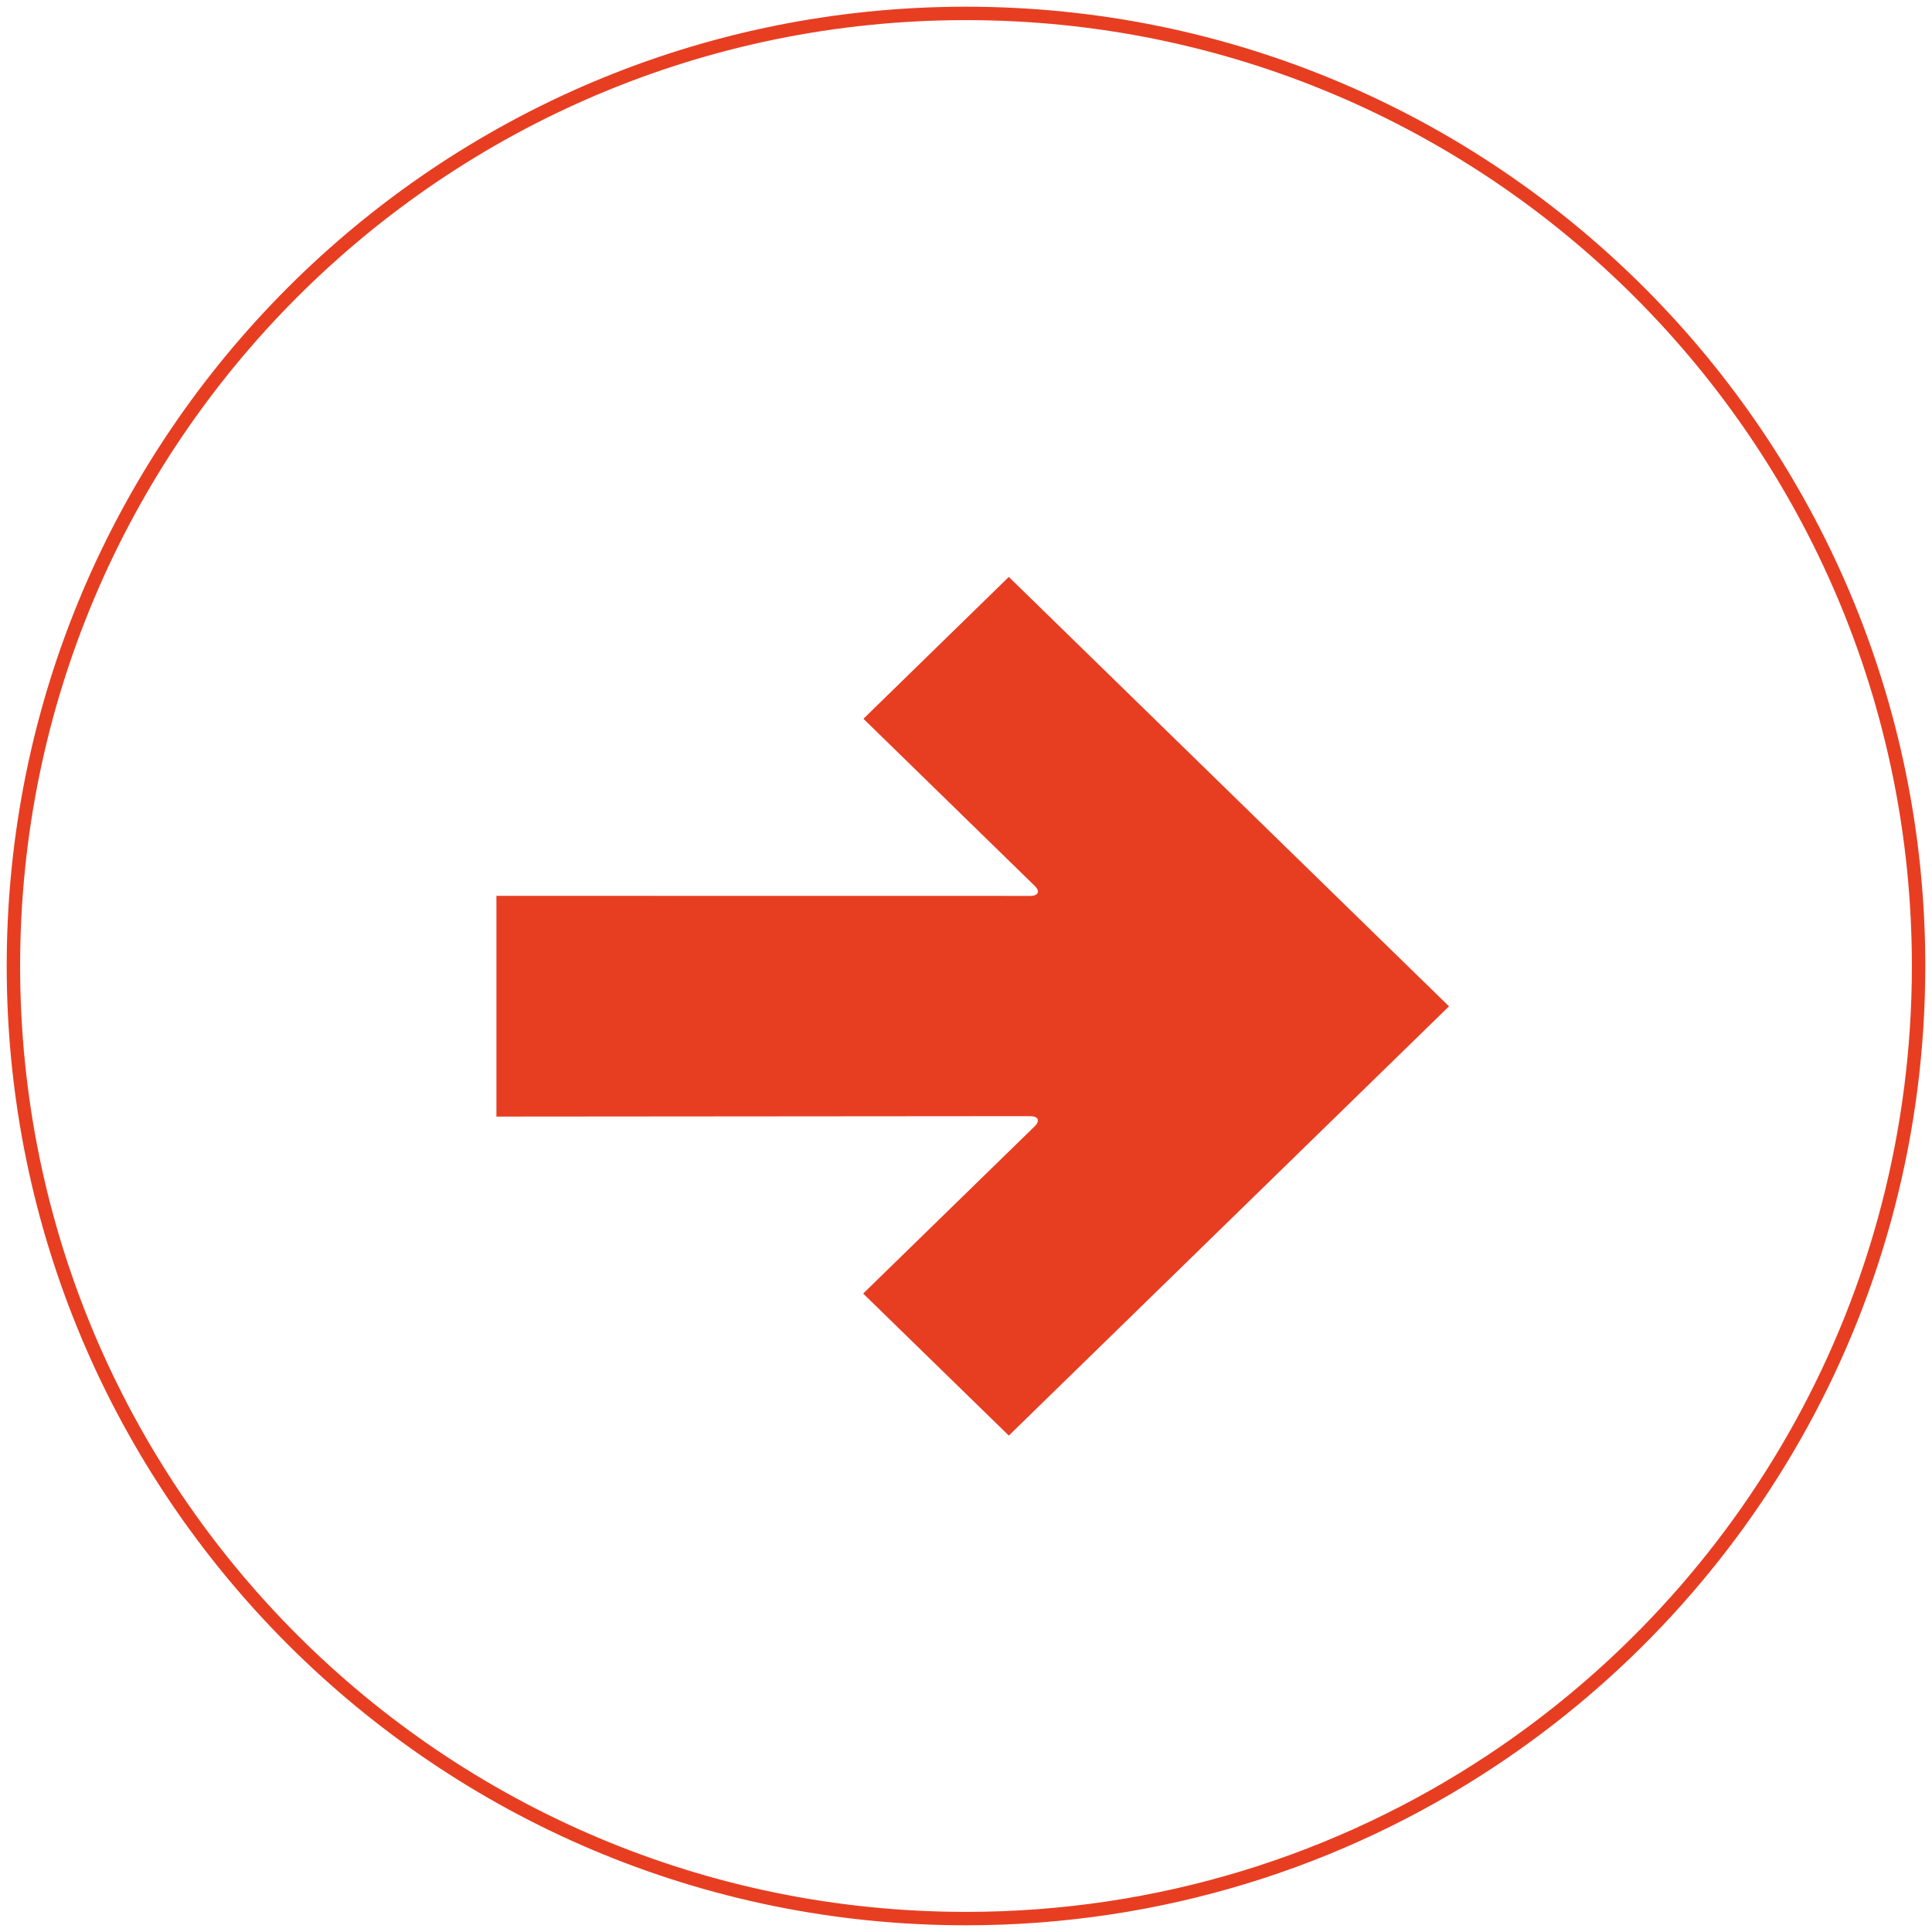
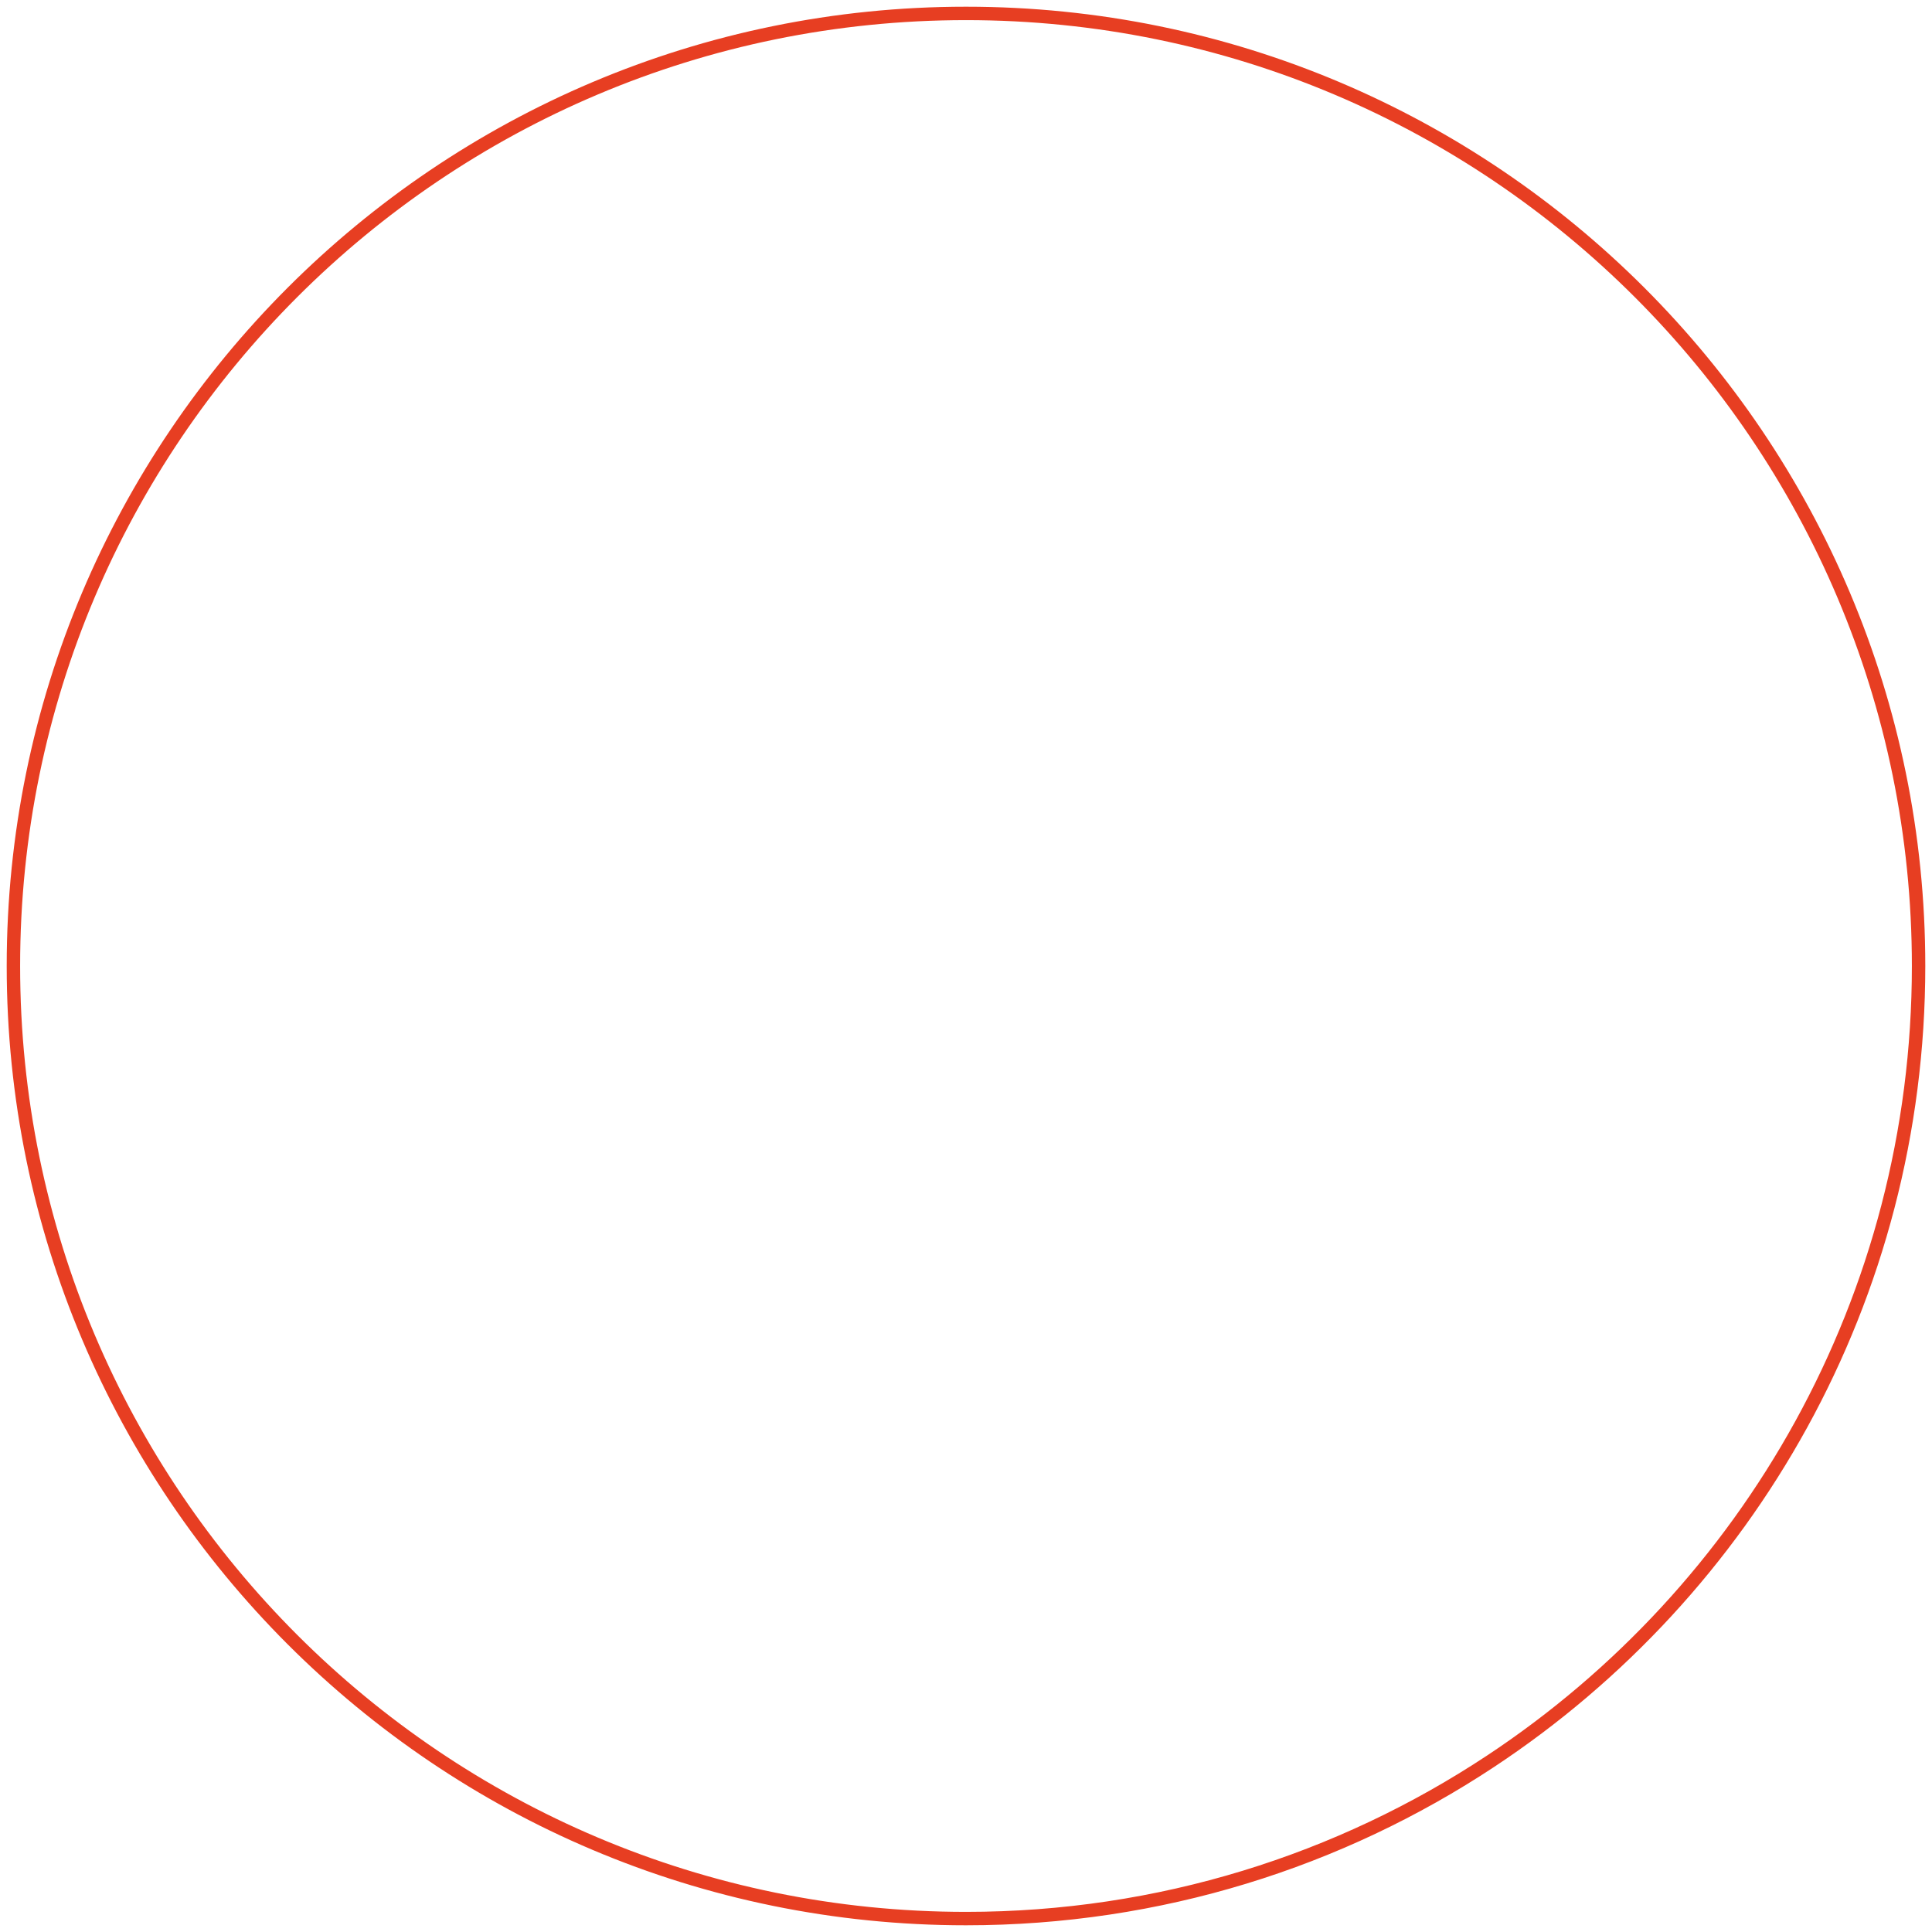
<svg xmlns="http://www.w3.org/2000/svg" width="144px" height="144px" viewBox="0 0 144 144" version="1.1">
  <title>Group</title>
  <g id="Nuove-pagine" stroke="none" stroke-width="1" fill="none" fill-rule="evenodd">
    <g id="Index-progetti_new" transform="translate(-340, -1171)">
      <g id="Group" transform="translate(341, 1172)">
        <path d="M71,142 C110.212,142 142,110.212 142,71 C142,31.788 110.212,0 71,0 C31.788,0 0,31.788 0,71 C0,85.446 4.314,98.884 11.725,110.096 C24.429,129.319 46.234,142 71,142 Z" id="Oval" stroke="#E73E22" transform="translate(71, 71) rotate(-90) translate(-71, -71) " />
-         <path d="M36,65.77 L75.786,65.776 C76.396,65.776 76.547,65.43 76.107,65.014 L63.355,52.573 L74.191,42 L107,74.006 L74.191,106 L63.335,95.414 L76.107,82.96 C76.547,82.538 76.396,82.192 75.786,82.192 L36,82.224 L36,65.77 Z" id="Fill-22" fill="#E73E22" transform="translate(71.5, 74) rotate(-360) translate(-71.5, -74) " />
      </g>
    </g>
  </g>
</svg>